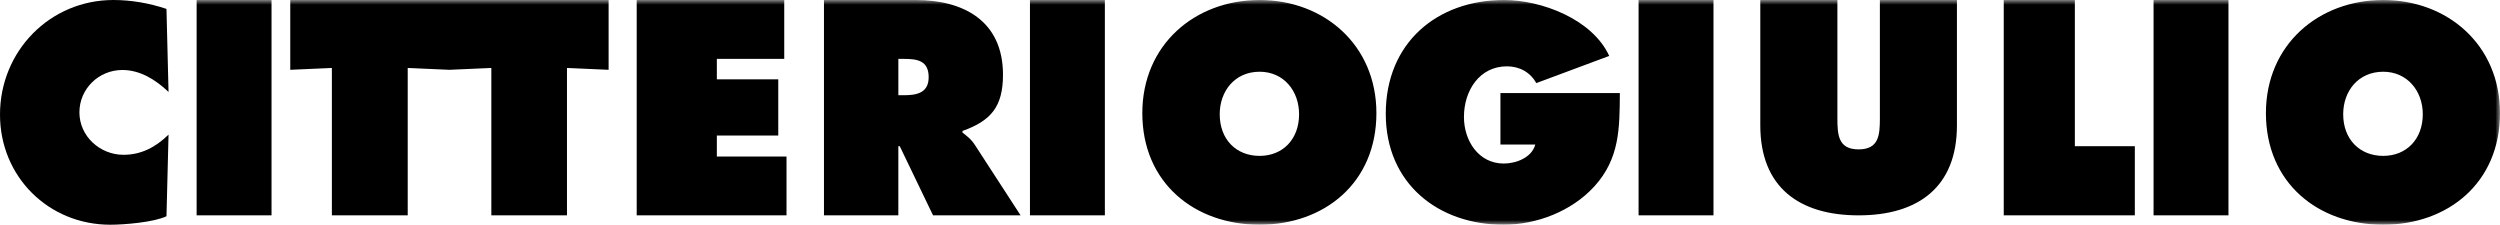
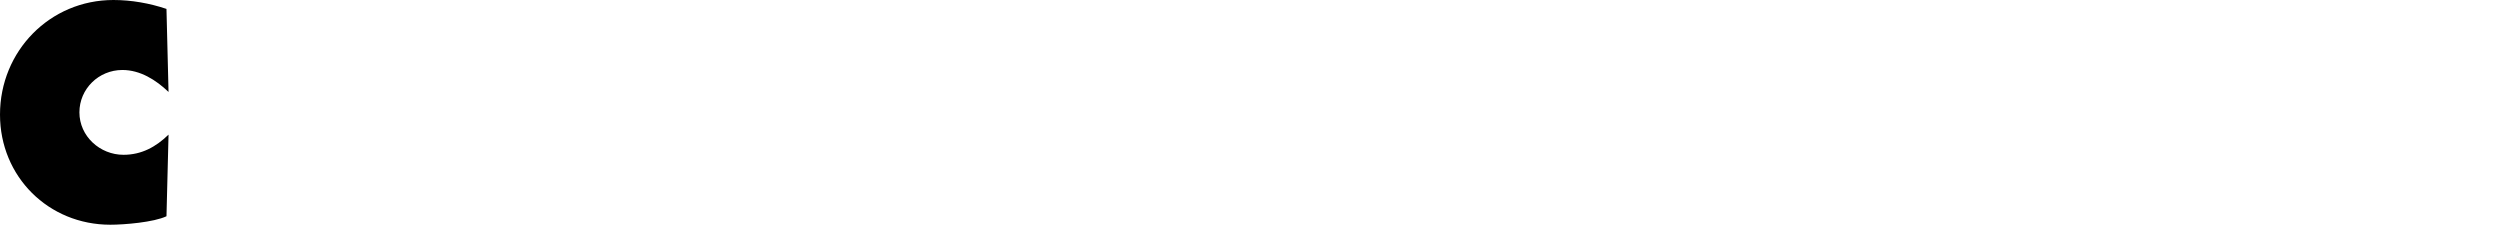
<svg xmlns="http://www.w3.org/2000/svg" xmlns:xlink="http://www.w3.org/1999/xlink" width="267" height="24">
  <defs>
-     <path id="a" d="M0 24h267V0H0z" />
-   </defs>
+     </defs>
  <g fill="none" fill-rule="evenodd">
    <path d="M18 9.82c-1.349-1.29-3.03-2.346-4.929-2.346-2.536 0-4.59 2.023-4.59 4.524 0 2.551 2.189 4.534 4.706 4.534 1.932 0 3.464-.841 4.813-2.154l-.22 8.717c-1.365.647-4.509.905-6.003.905C5.177 24 0 18.868 0 12.24 0 5.45 5.33 0 12.116 0c1.909 0 3.87.347 5.663.951L18 9.821z" fill="#000" />
    <mask id="b" fill="#fff">
      <use xlink:href="#a" />
    </mask>
    <path fill="#000" mask="url(#b)" d="M21 23h8V0h-8zM31 0h17v7.455l-4.456-.197V23h-8.1V7.258L31 7.455zM48 0h17v7.455l-4.447-.197V23h-8.078V7.258L48 7.455zM68 0h15.757v6.29h-7.198v2.185h6.56v6h-6.56v2.245H84V23H68zM95.943 10.169h.576c1.31 0 2.662-.192 2.662-1.926 0-1.771-1.222-1.953-2.617-1.953h-.62v3.879zM88 0h9.81c5.017 0 9.309 2.175 9.309 7.984 0 3.46-1.33 4.93-4.327 6.002v.168c.406.327.919.678 1.355 1.37L109 23h-9.35l-3.557-7.388h-.15V23H88V0zM110 23h8V0h-8zM130.266 12.2c0 2.668 1.734 4.448 4.259 4.448 2.483 0 4.217-1.78 4.217-4.447 0-2.484-1.63-4.54-4.217-4.54-2.636 0-4.259 2.056-4.259 4.54M147 12.085C147 19.555 141.414 24 134.525 24 127.595 24 122 19.555 122 12.085 122 4.765 127.626 0 134.525 0 141.369 0 147 4.765 147 12.085M173 9.941c-.023 3.782-.023 6.986-2.713 9.954-2.423 2.668-6.174 4.105-9.711 4.105C153.62 24 148 19.627 148 12.152 148 4.57 153.472 0 160.64 0c3.962 0 9.423 2.034 11.225 5.974l-7.791 2.902c-.628-1.15-1.78-1.792-3.132-1.792-2.934 0-4.593 2.589-4.593 5.408 0 2.552 1.57 4.974 4.256 4.974 1.308 0 2.994-.632 3.365-2.033h-3.724V9.94H173zM175 23h8V0h-8zM209 0v13.39c0 6.602-4.157 9.61-10.502 9.61C192.15 23 188 19.992 188 13.39V0h8.233v12.608c0 1.795.085 3.346 2.265 3.346 2.182 0 2.273-1.55 2.273-3.346V0H209zM214 0h7.594v15.612H228V23h-14zM230 23h8V0h-8zM250.253 12.2c0 2.668 1.75 4.448 4.275 4.448 2.477 0 4.226-1.78 4.226-4.447 0-2.484-1.653-4.54-4.226-4.54-2.654 0-4.275 2.056-4.275 4.54M267 12.085C267 19.555 261.412 24 254.528 24 247.58 24 242 19.555 242 12.085 242 4.765 247.626 0 254.528 0 261.37 0 267 4.765 267 12.085" />
  </g>
</svg>